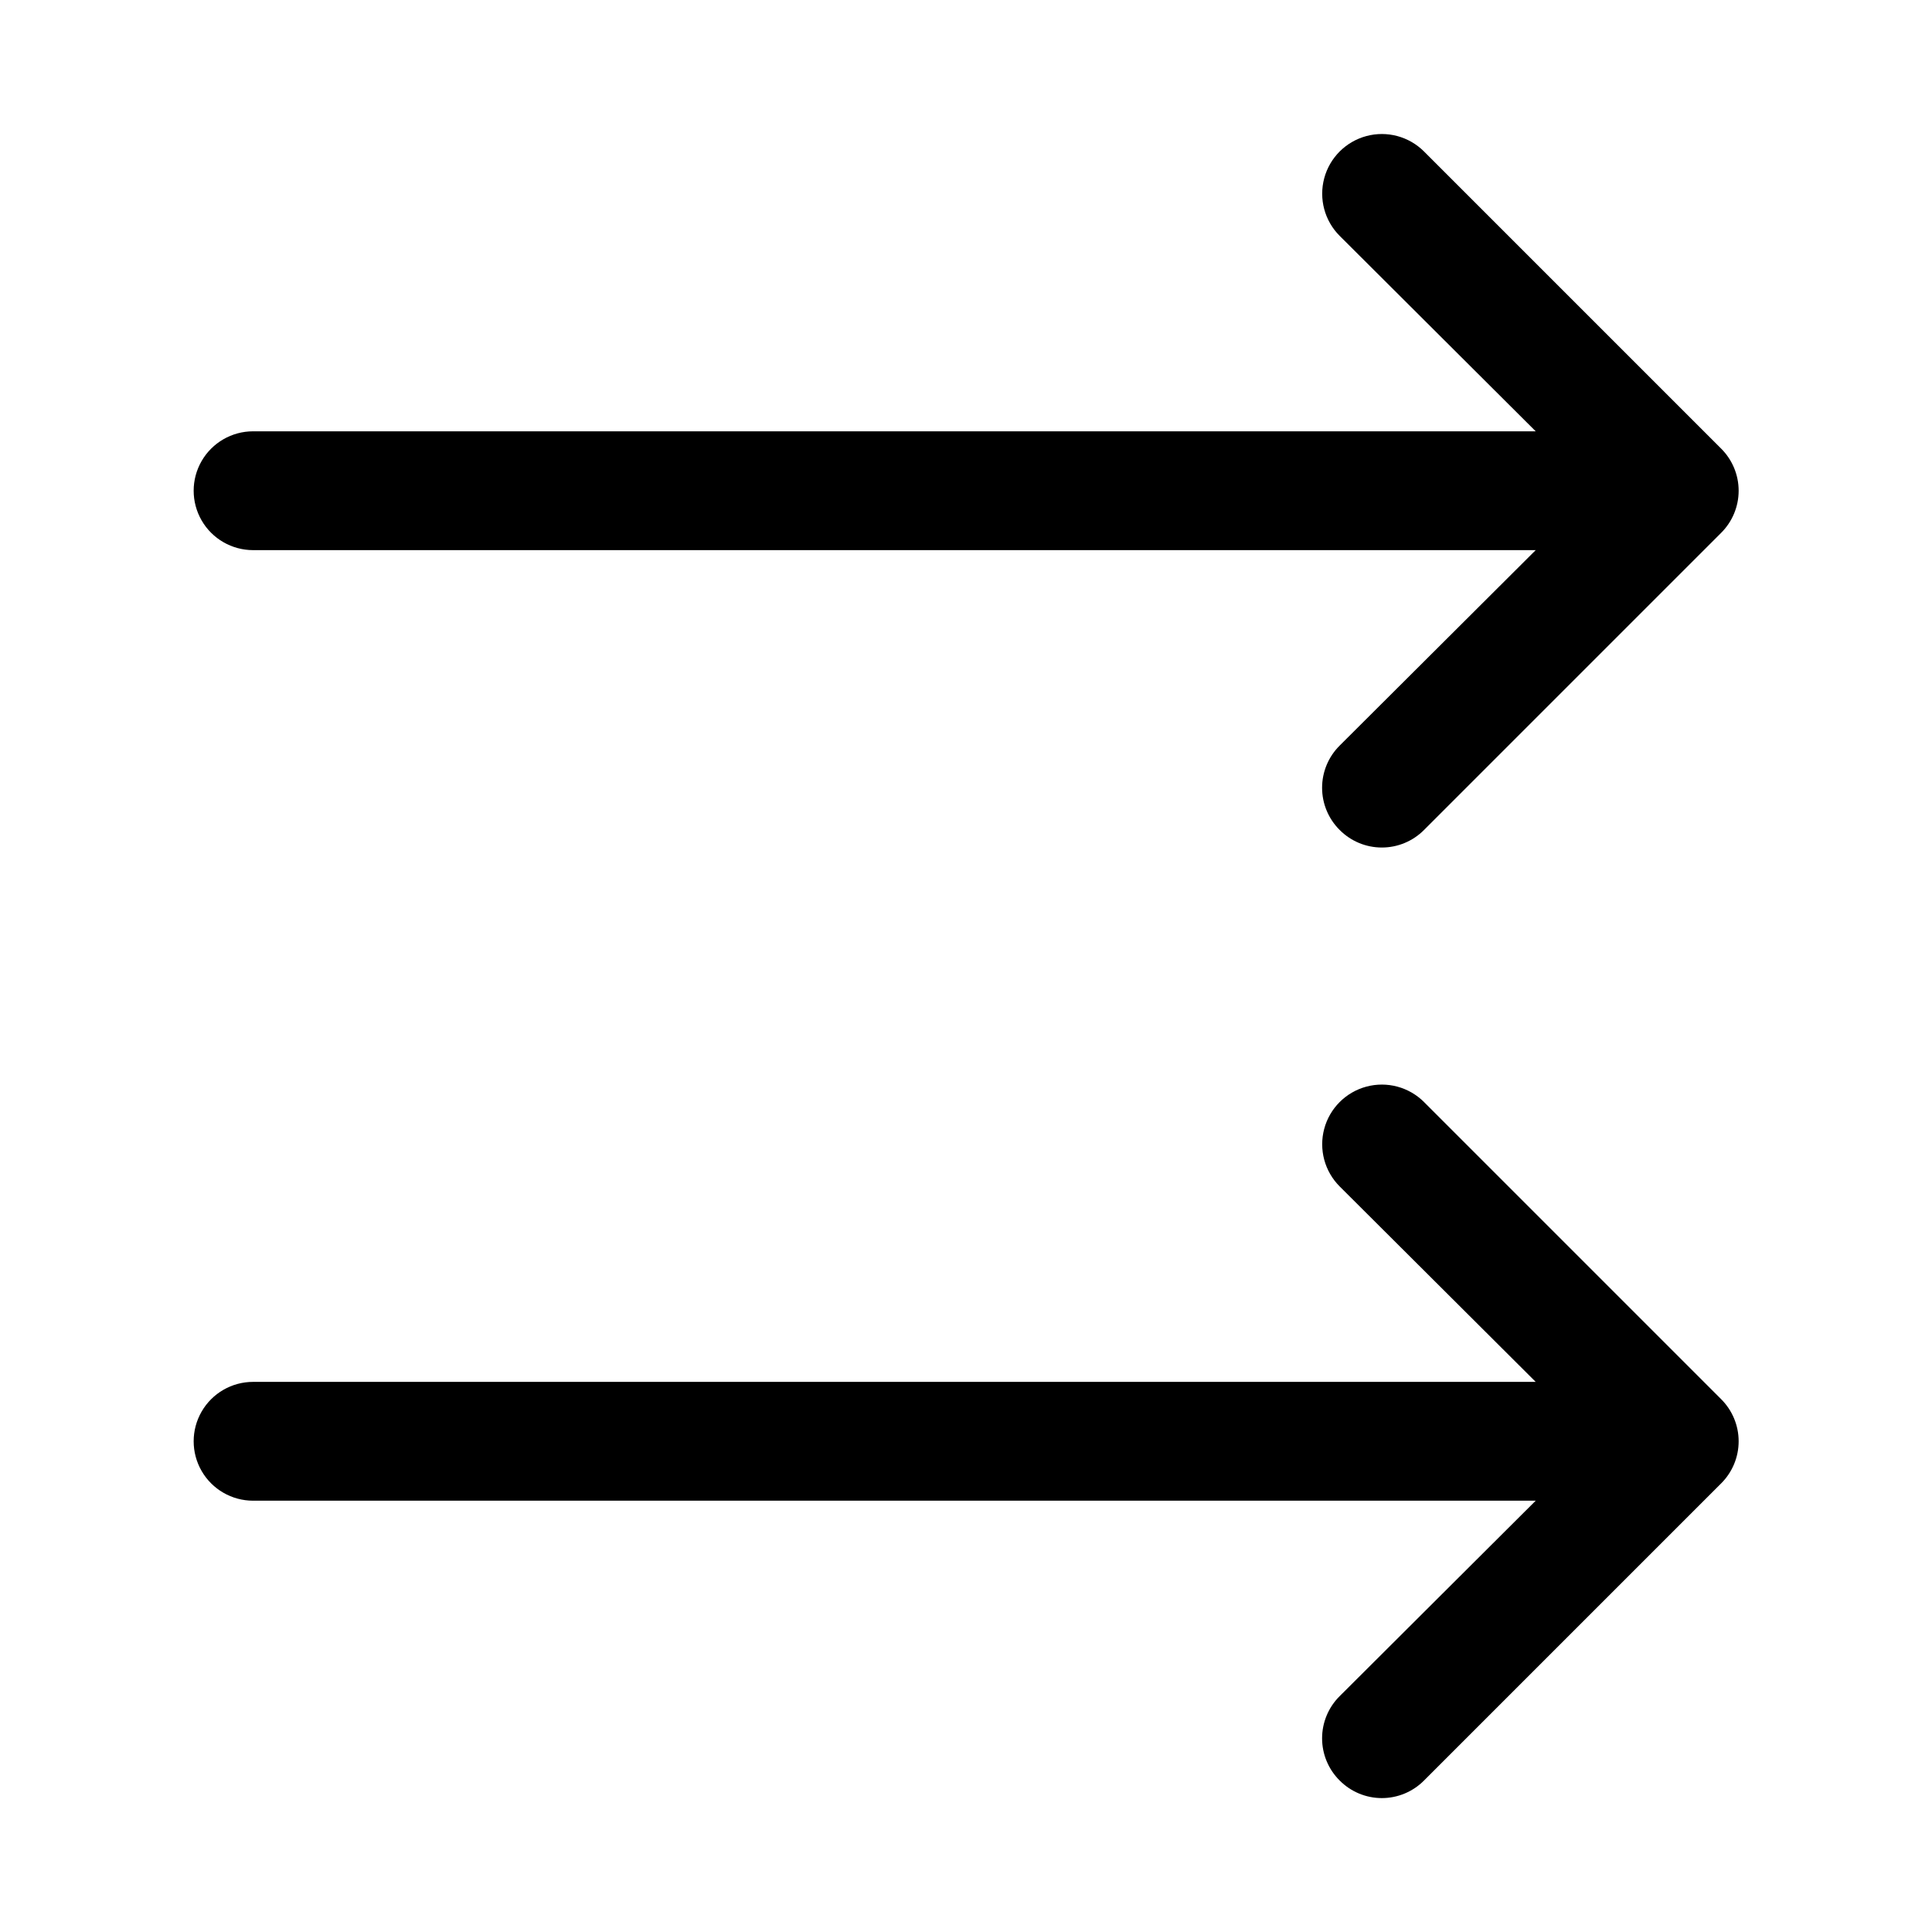
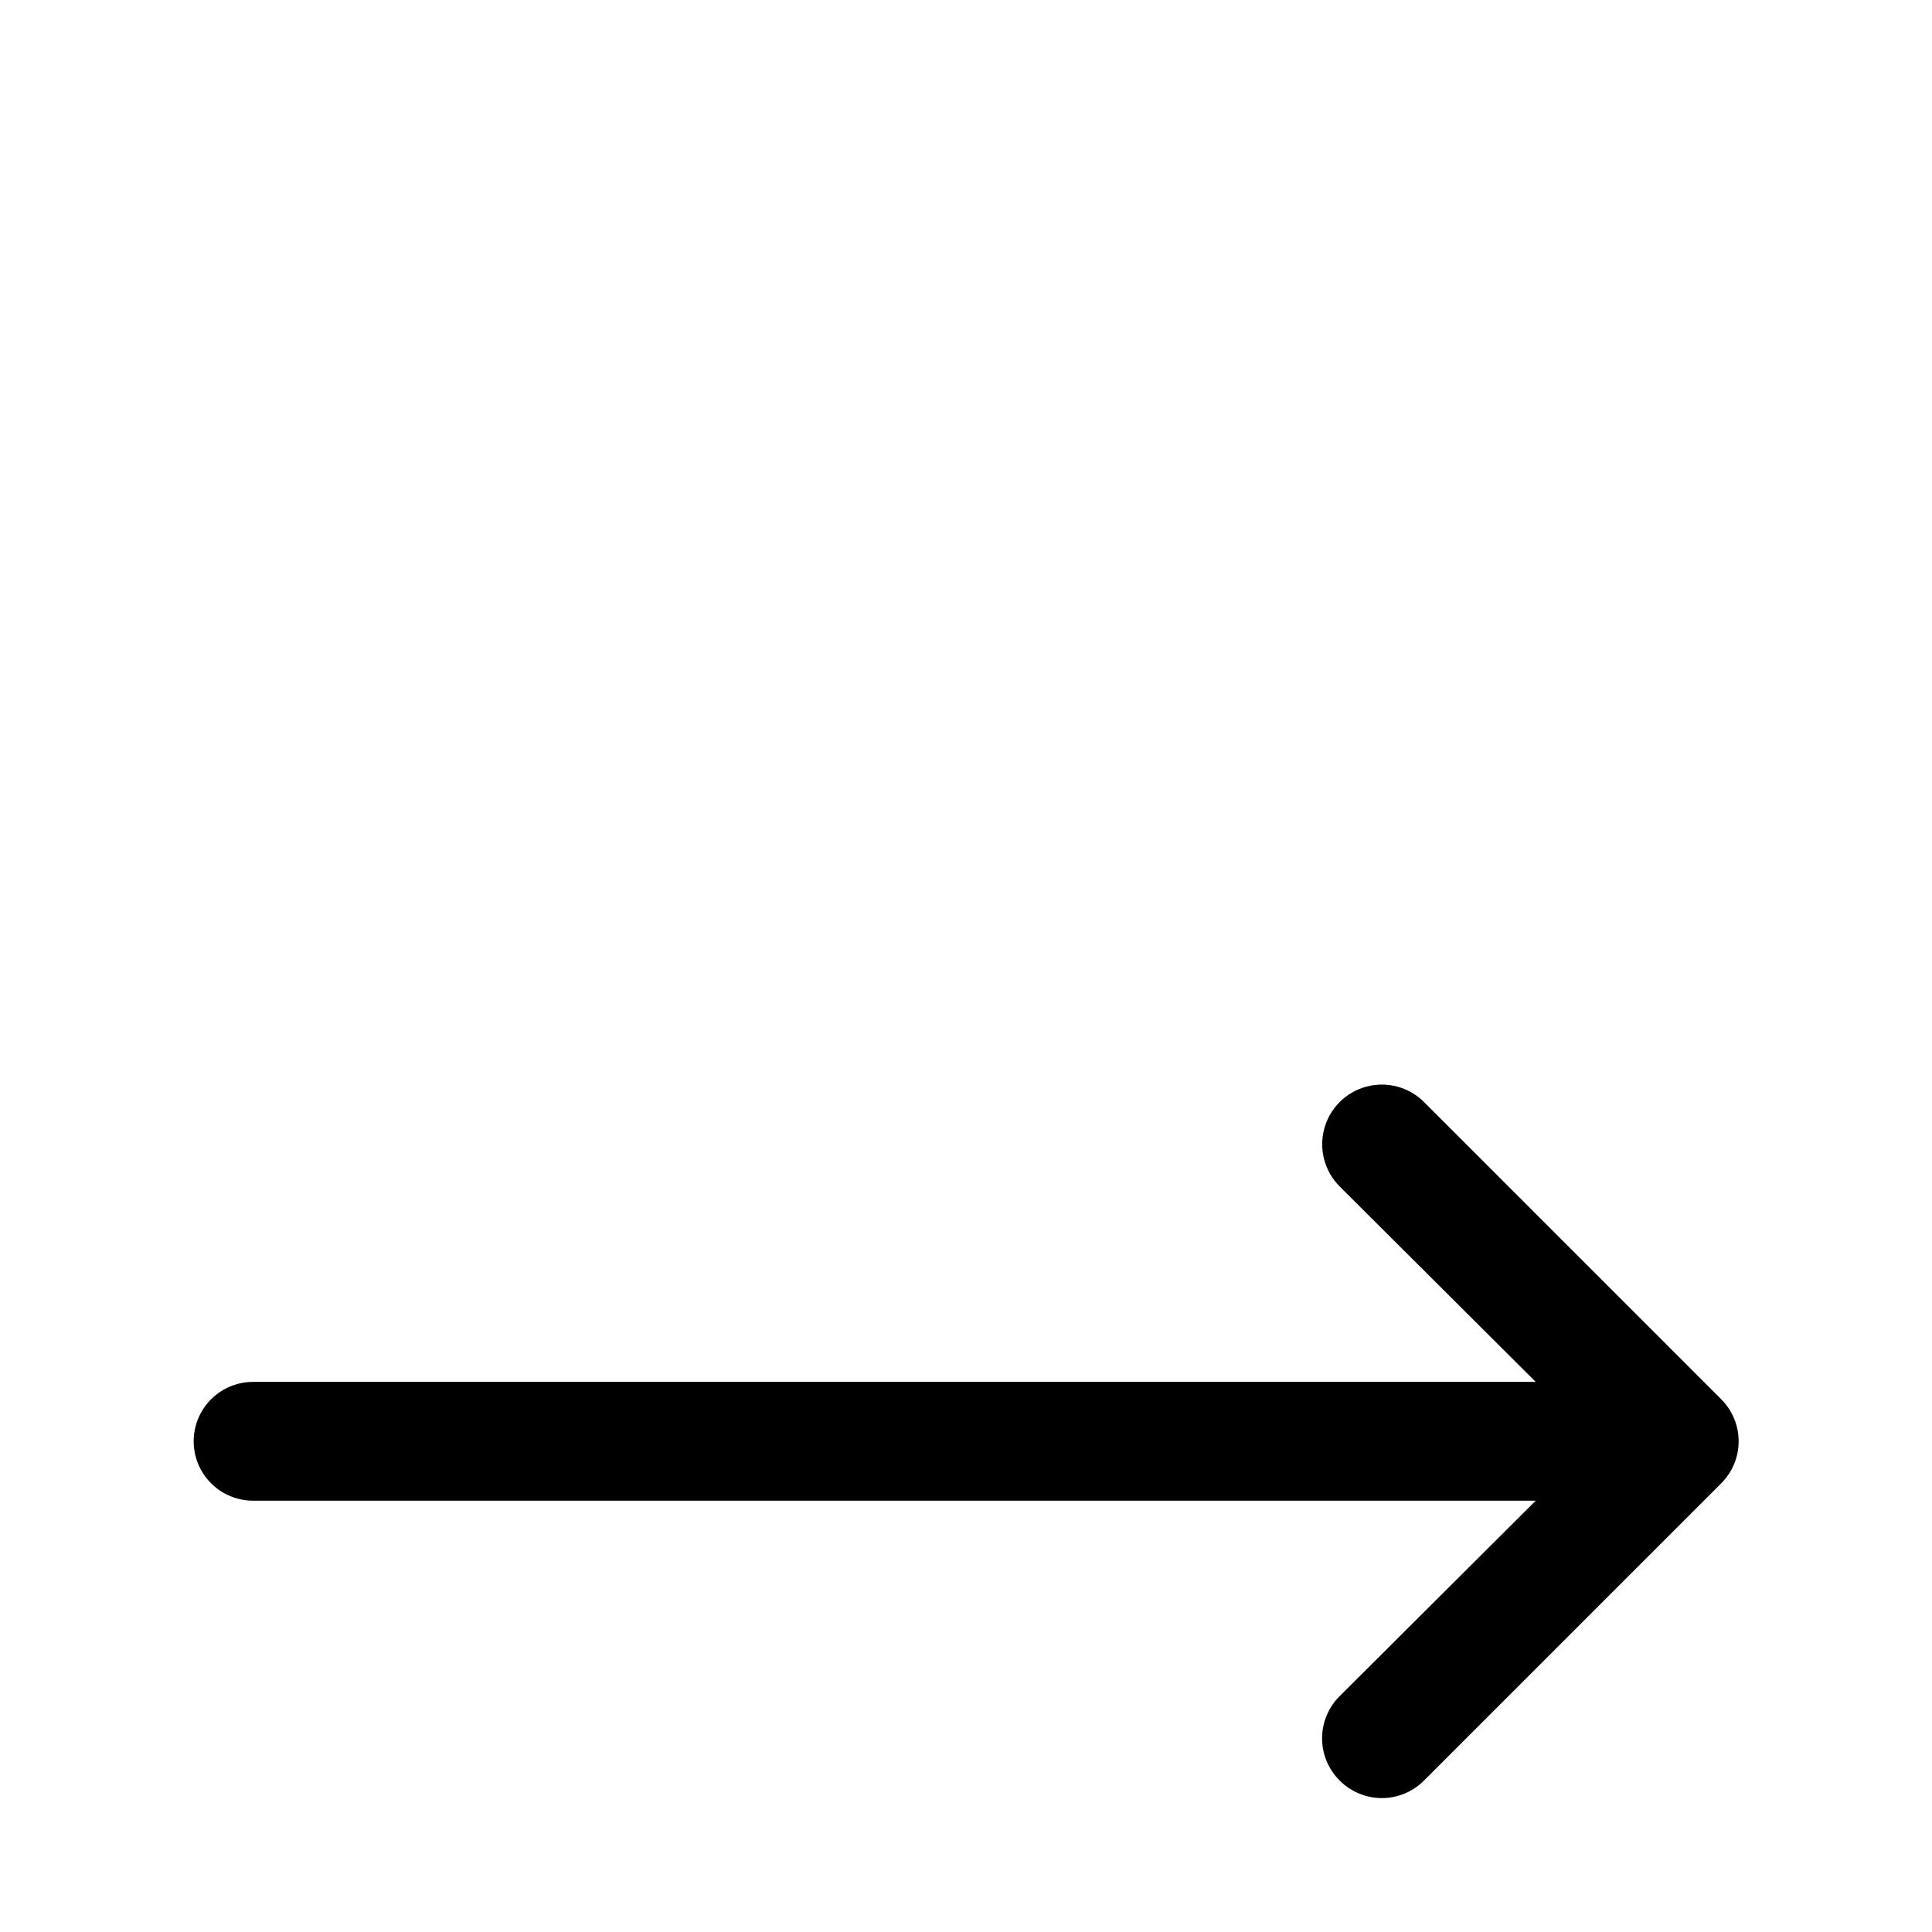
<svg xmlns="http://www.w3.org/2000/svg" fill="#000000" width="800px" height="800px" version="1.1" viewBox="144 144 512 512">
  <g>
-     <path d="m211.07 289.79h339.91l-51.957 51.797v0.004c-2.981 2.953-4.656 6.981-4.656 11.176 0 4.199 1.676 8.223 4.656 11.18 2.957 2.981 6.981 4.656 11.18 4.656s8.223-1.676 11.18-4.656l78.719-78.719v-0.004c2.981-2.953 4.656-6.981 4.656-11.176 0-4.199-1.676-8.223-4.656-11.18l-78.719-78.719c-3.996-3.996-9.816-5.555-15.27-4.094-5.457 1.465-9.719 5.723-11.18 11.18s0.098 11.277 4.09 15.27l51.957 51.797h-339.91c-5.625 0-10.824 3.004-13.637 7.875-2.812 4.871-2.812 10.871 0 15.742 2.812 4.871 8.012 7.871 13.637 7.871z" />
    <path d="m211.07 541.7h339.91l-51.957 51.797c-2.981 2.957-4.656 6.981-4.656 11.18 0 4.195 1.676 8.223 4.656 11.176 2.957 2.981 6.981 4.66 11.18 4.66s8.223-1.68 11.18-4.66l78.719-78.719c2.981-2.957 4.656-6.981 4.656-11.18 0-4.195-1.676-8.219-4.656-11.176l-78.719-78.719v-0.004c-3.996-3.992-9.816-5.551-15.27-4.09-5.457 1.461-9.719 5.723-11.18 11.18-1.461 5.453 0.098 11.273 4.09 15.27l51.957 51.797h-339.91c-5.625 0-10.824 3-13.637 7.871s-2.812 10.875 0 15.746c2.812 4.871 8.012 7.871 13.637 7.871z" />
  </g>
</svg>